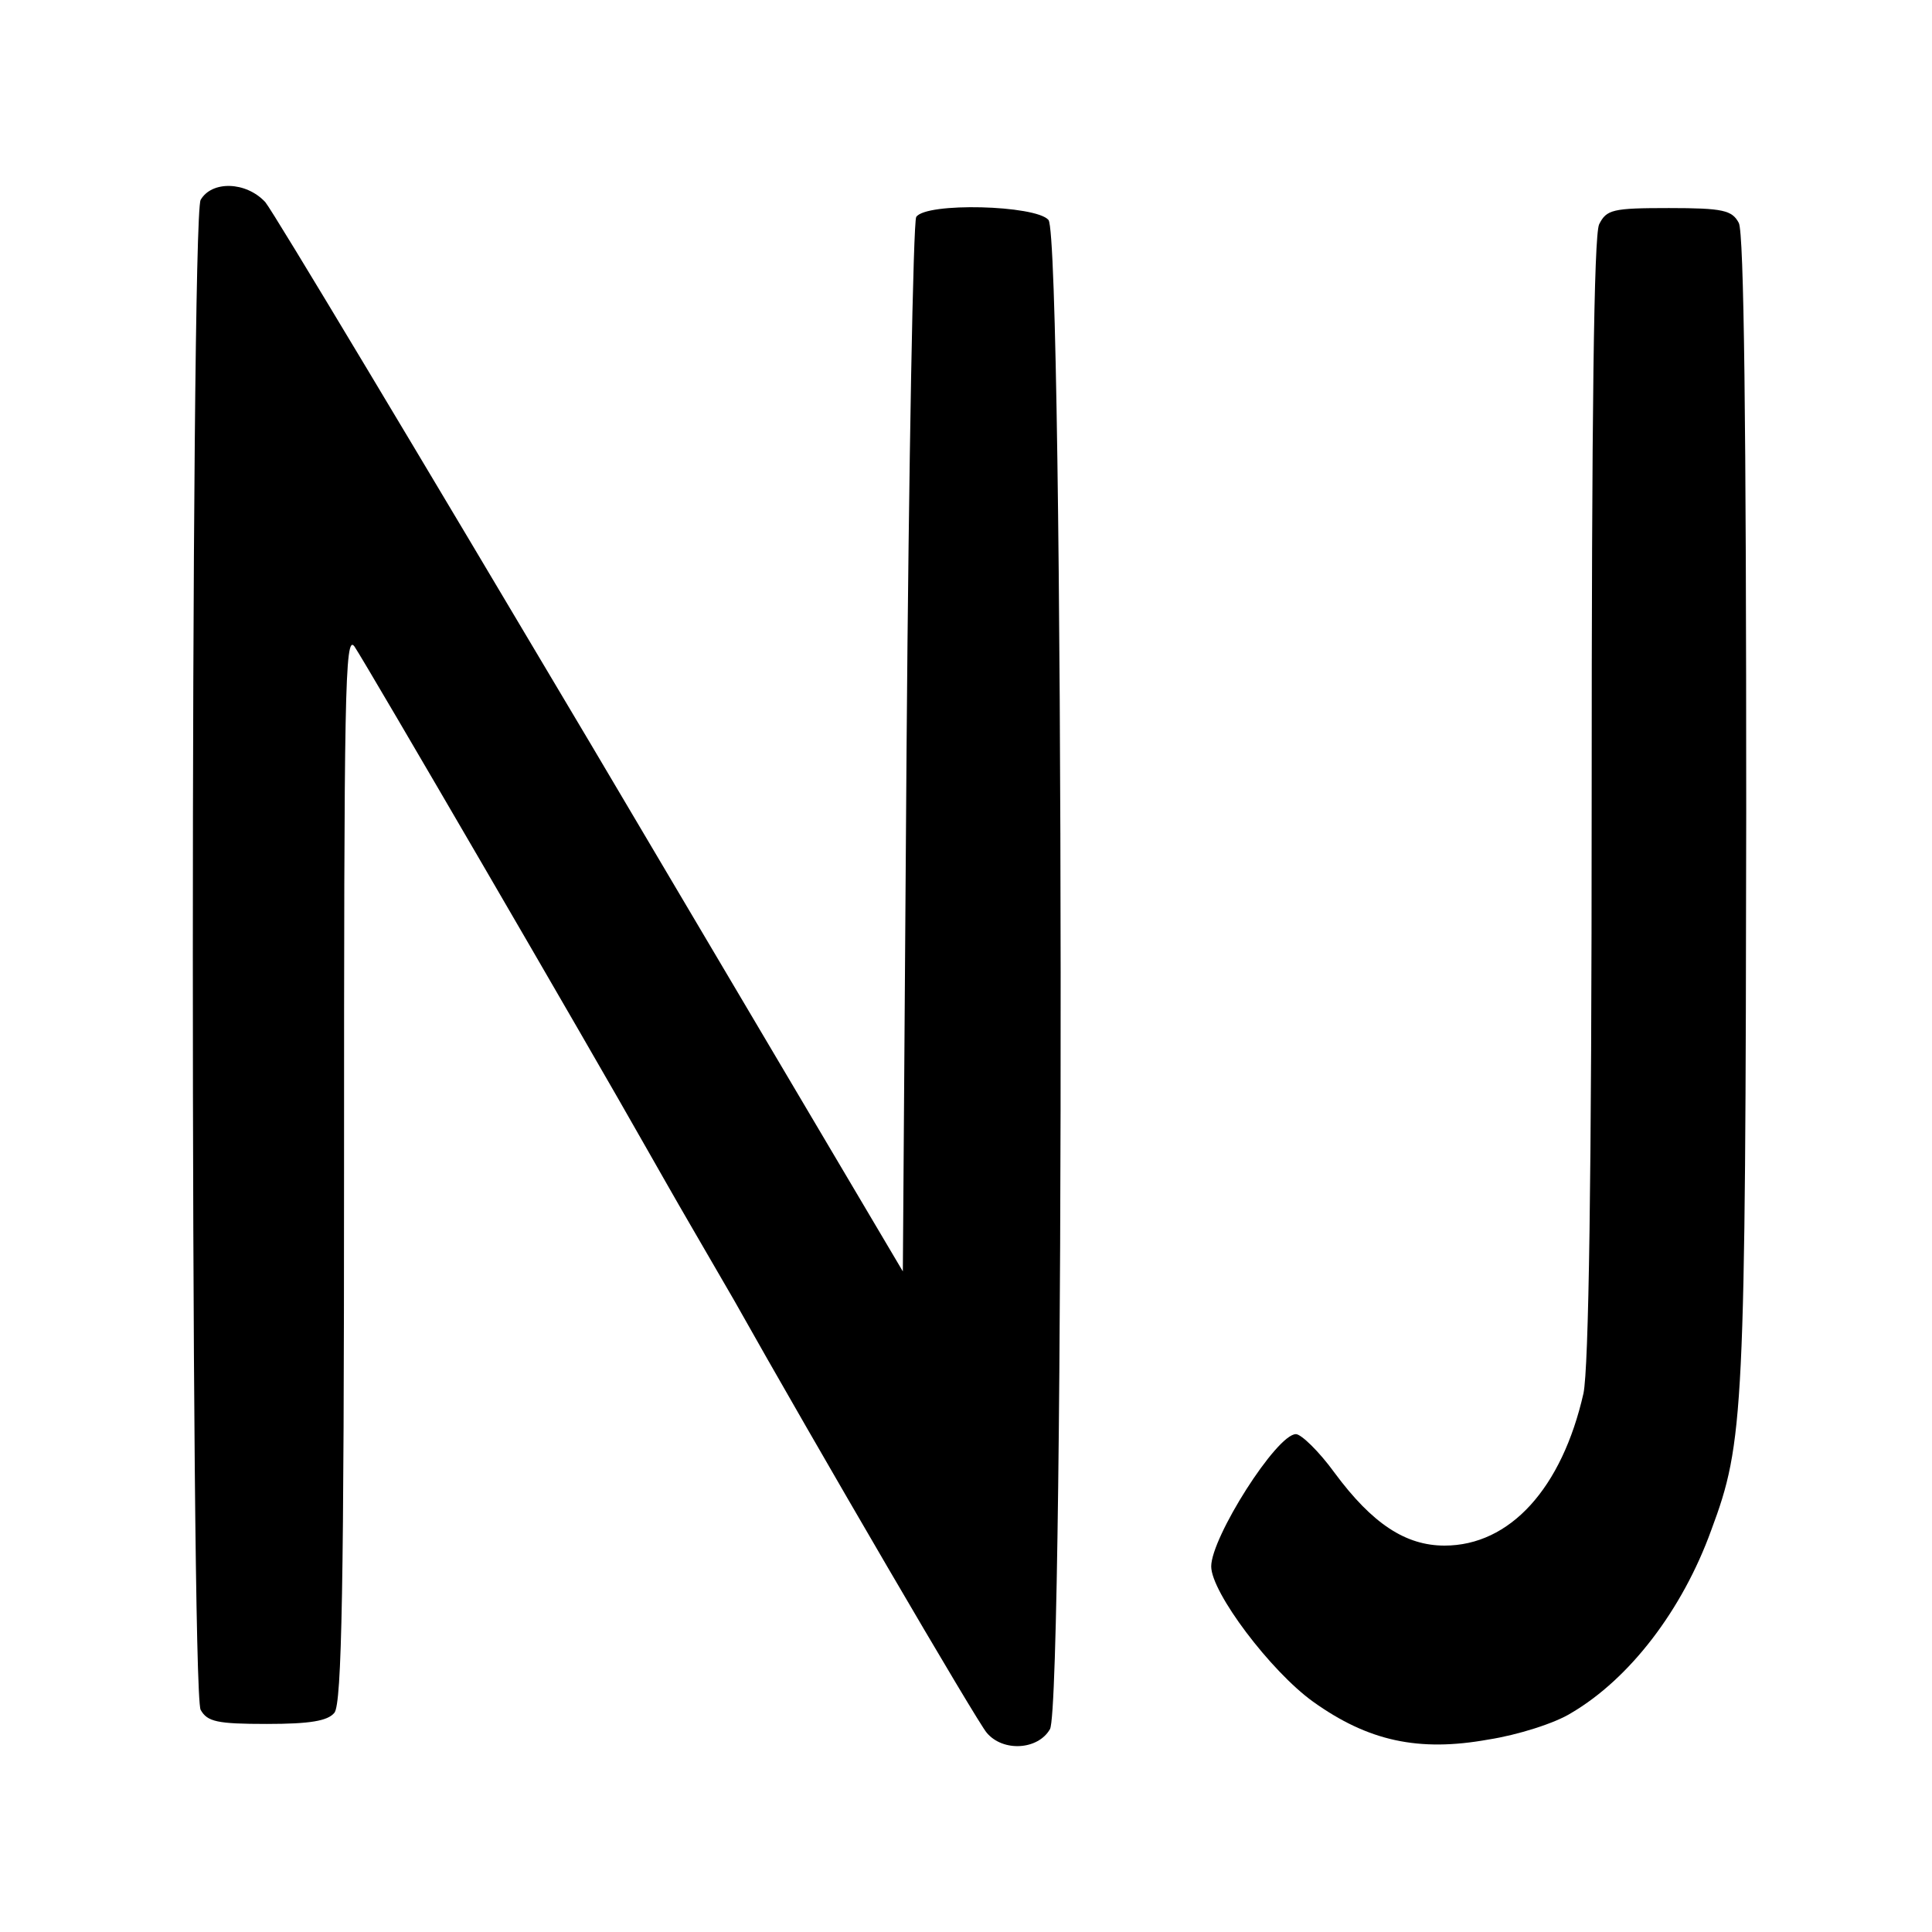
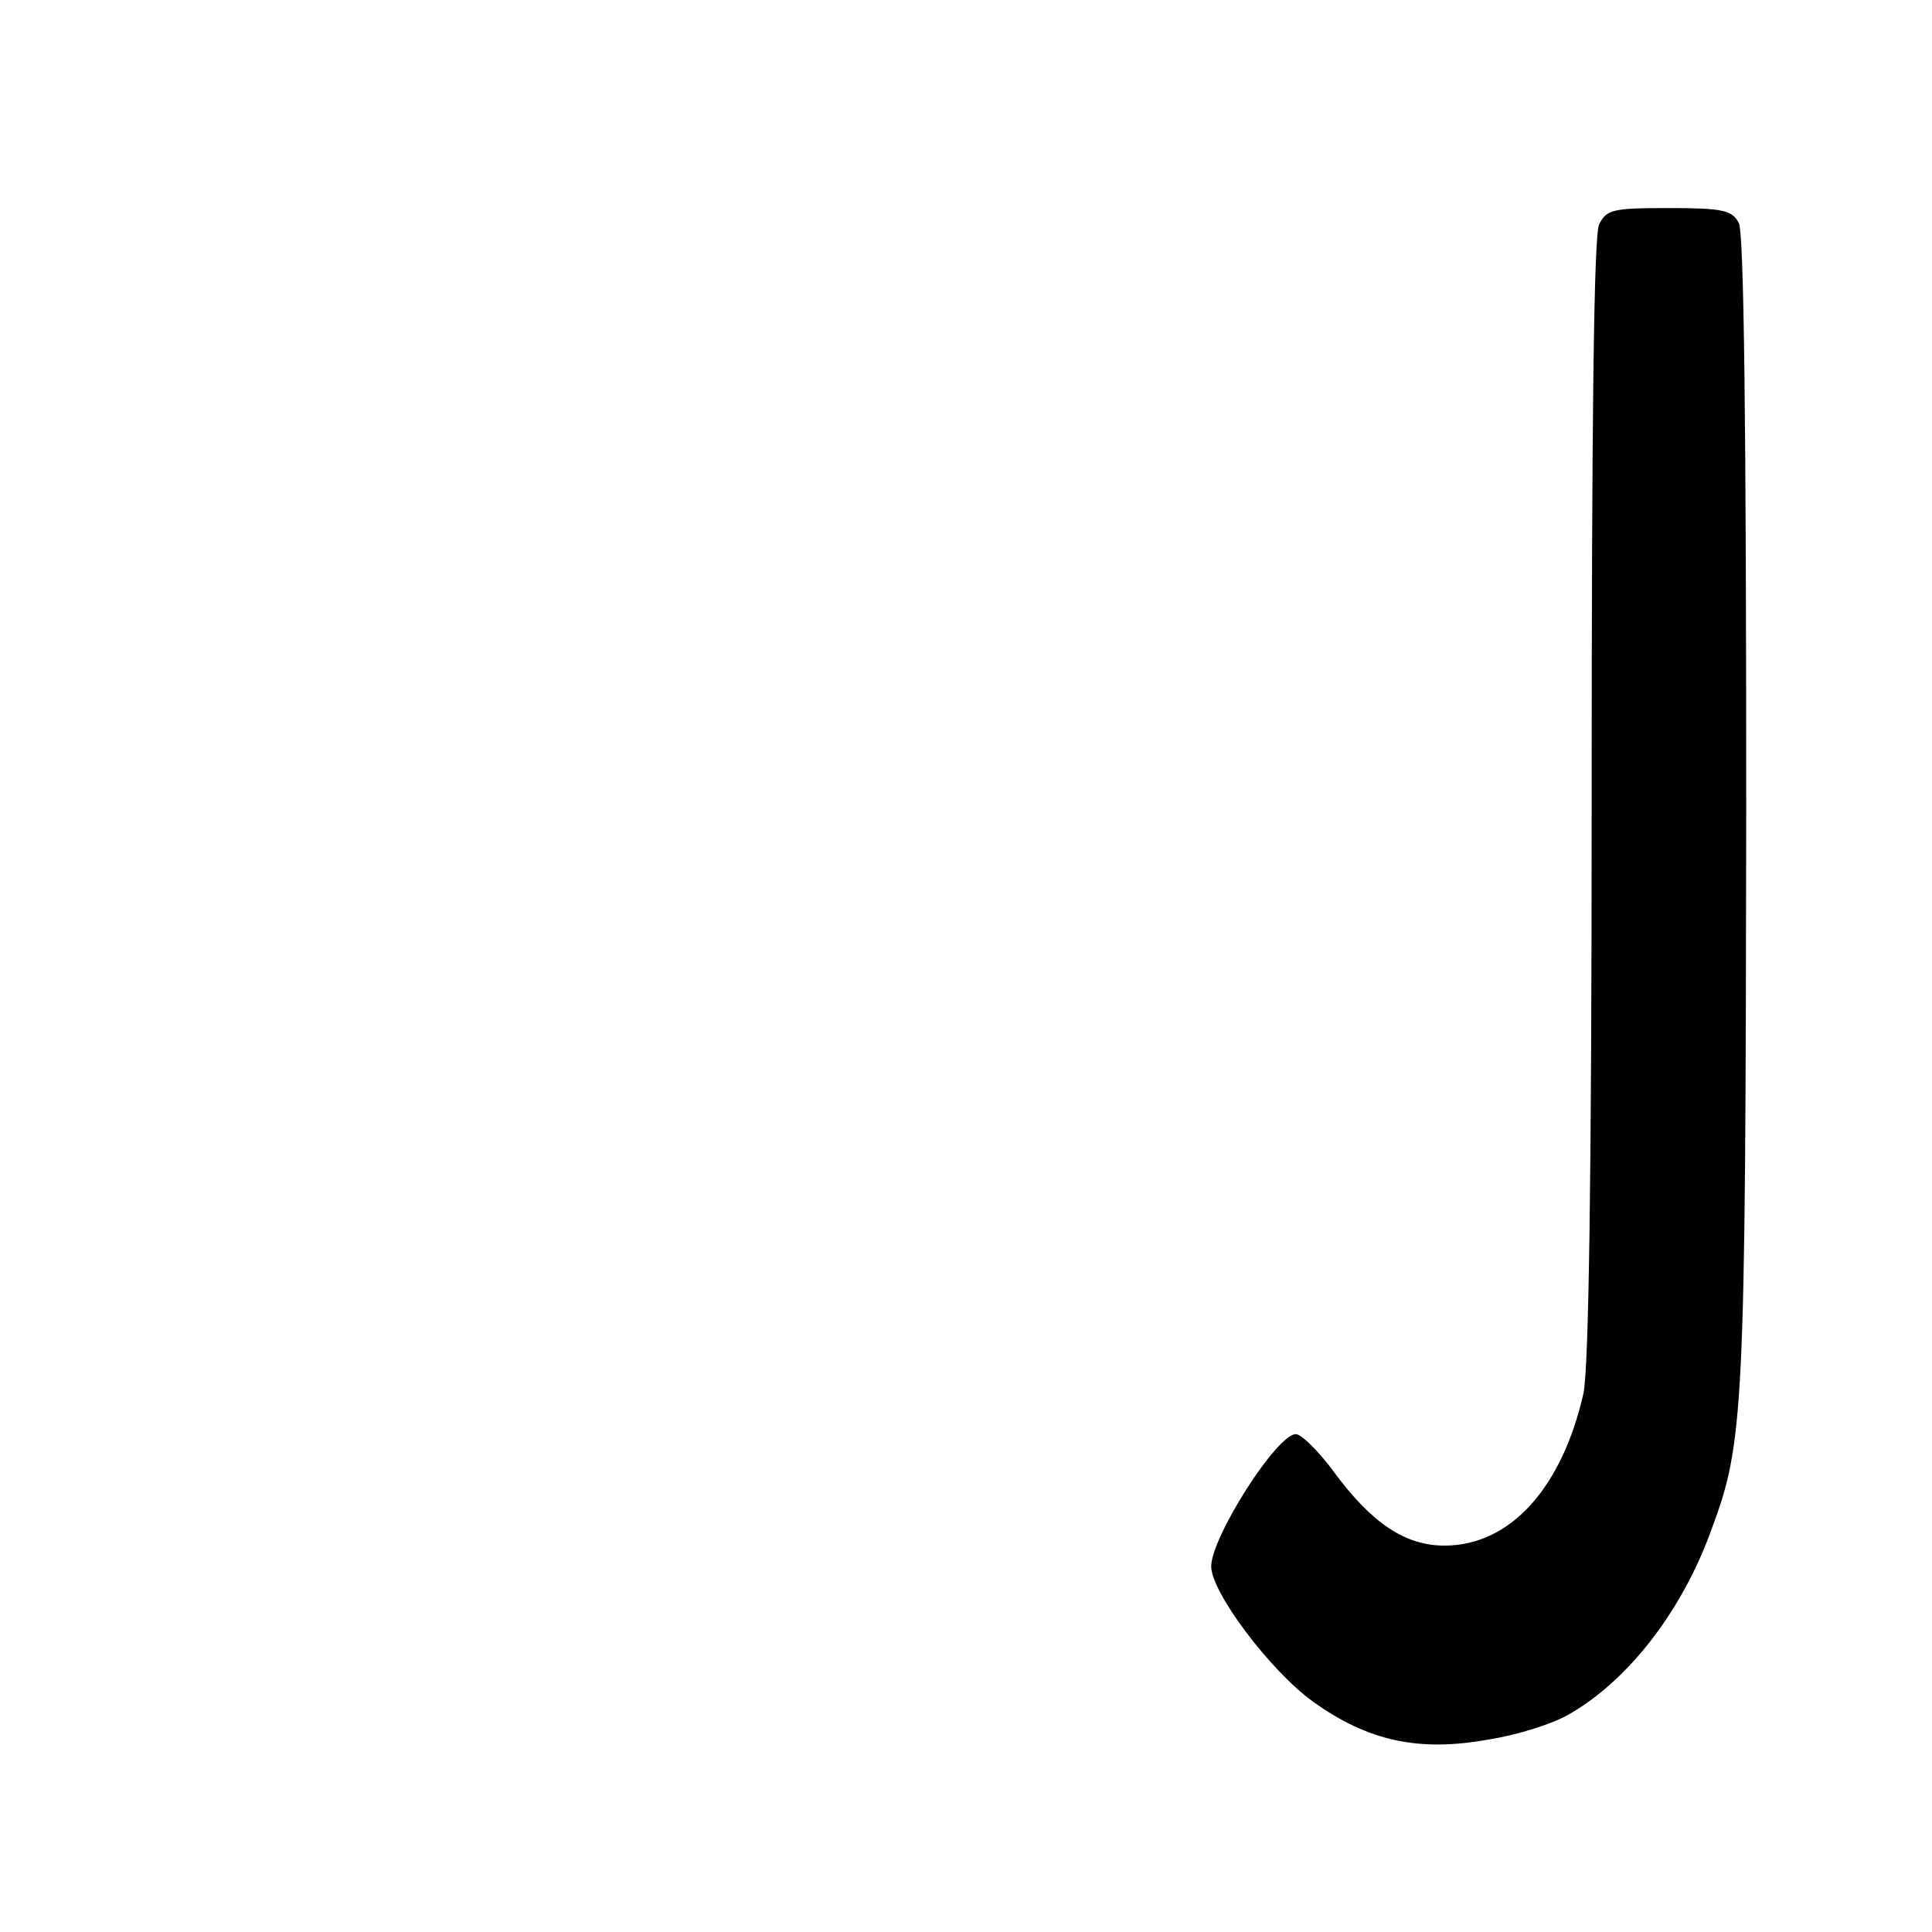
<svg xmlns="http://www.w3.org/2000/svg" version="1.0" width="260pt" height="260pt" viewBox="0 0 260 260" preserveAspectRatio="xMidYMid meet">
  <g transform="translate(0,260) scale(0.1,-0.1)" fill="#000000" stroke="none">
-     <path d="M270 2331 c-14 -27 -14 -2005 0 -2032 9 -16 22 -19 89 -19 58 0 82 4 91 15 10 12 13 171 13 735 0 638 1 718 14 700 15 -22 316 -539 394 -677 12 -21 38 -67 59 -103 21 -36 47 -81 58 -100 109 -194 328 -569 340 -582 22 -26 69 -23 85 5 20 33 19 2006 -2 2031 -17 20 -165 24 -178 4 -4 -7 -10 -329 -13 -716 l-5 -703 -419 708 c-231 389 -428 718 -439 731 -26 28 -72 29 -87 3z" />
    <path d="M2152 2298 c-7 -16 -10 -252 -10 -773 0 -518 -4 -765 -11 -800 -29 -128 -99 -205 -187 -205 -52 0 -97 29 -148 98 -21 29 -45 52 -52 52 -26 0 -114 -139 -114 -178 0 -35 80 -141 137 -182 74 -53 142 -68 236 -51 39 6 90 22 112 36 78 46 149 138 188 246 44 118 46 156 47 967 0 523 -3 779 -10 792 -9 17 -21 20 -94 20 -76 0 -84 -2 -94 -22z" />
  </g>
</svg>